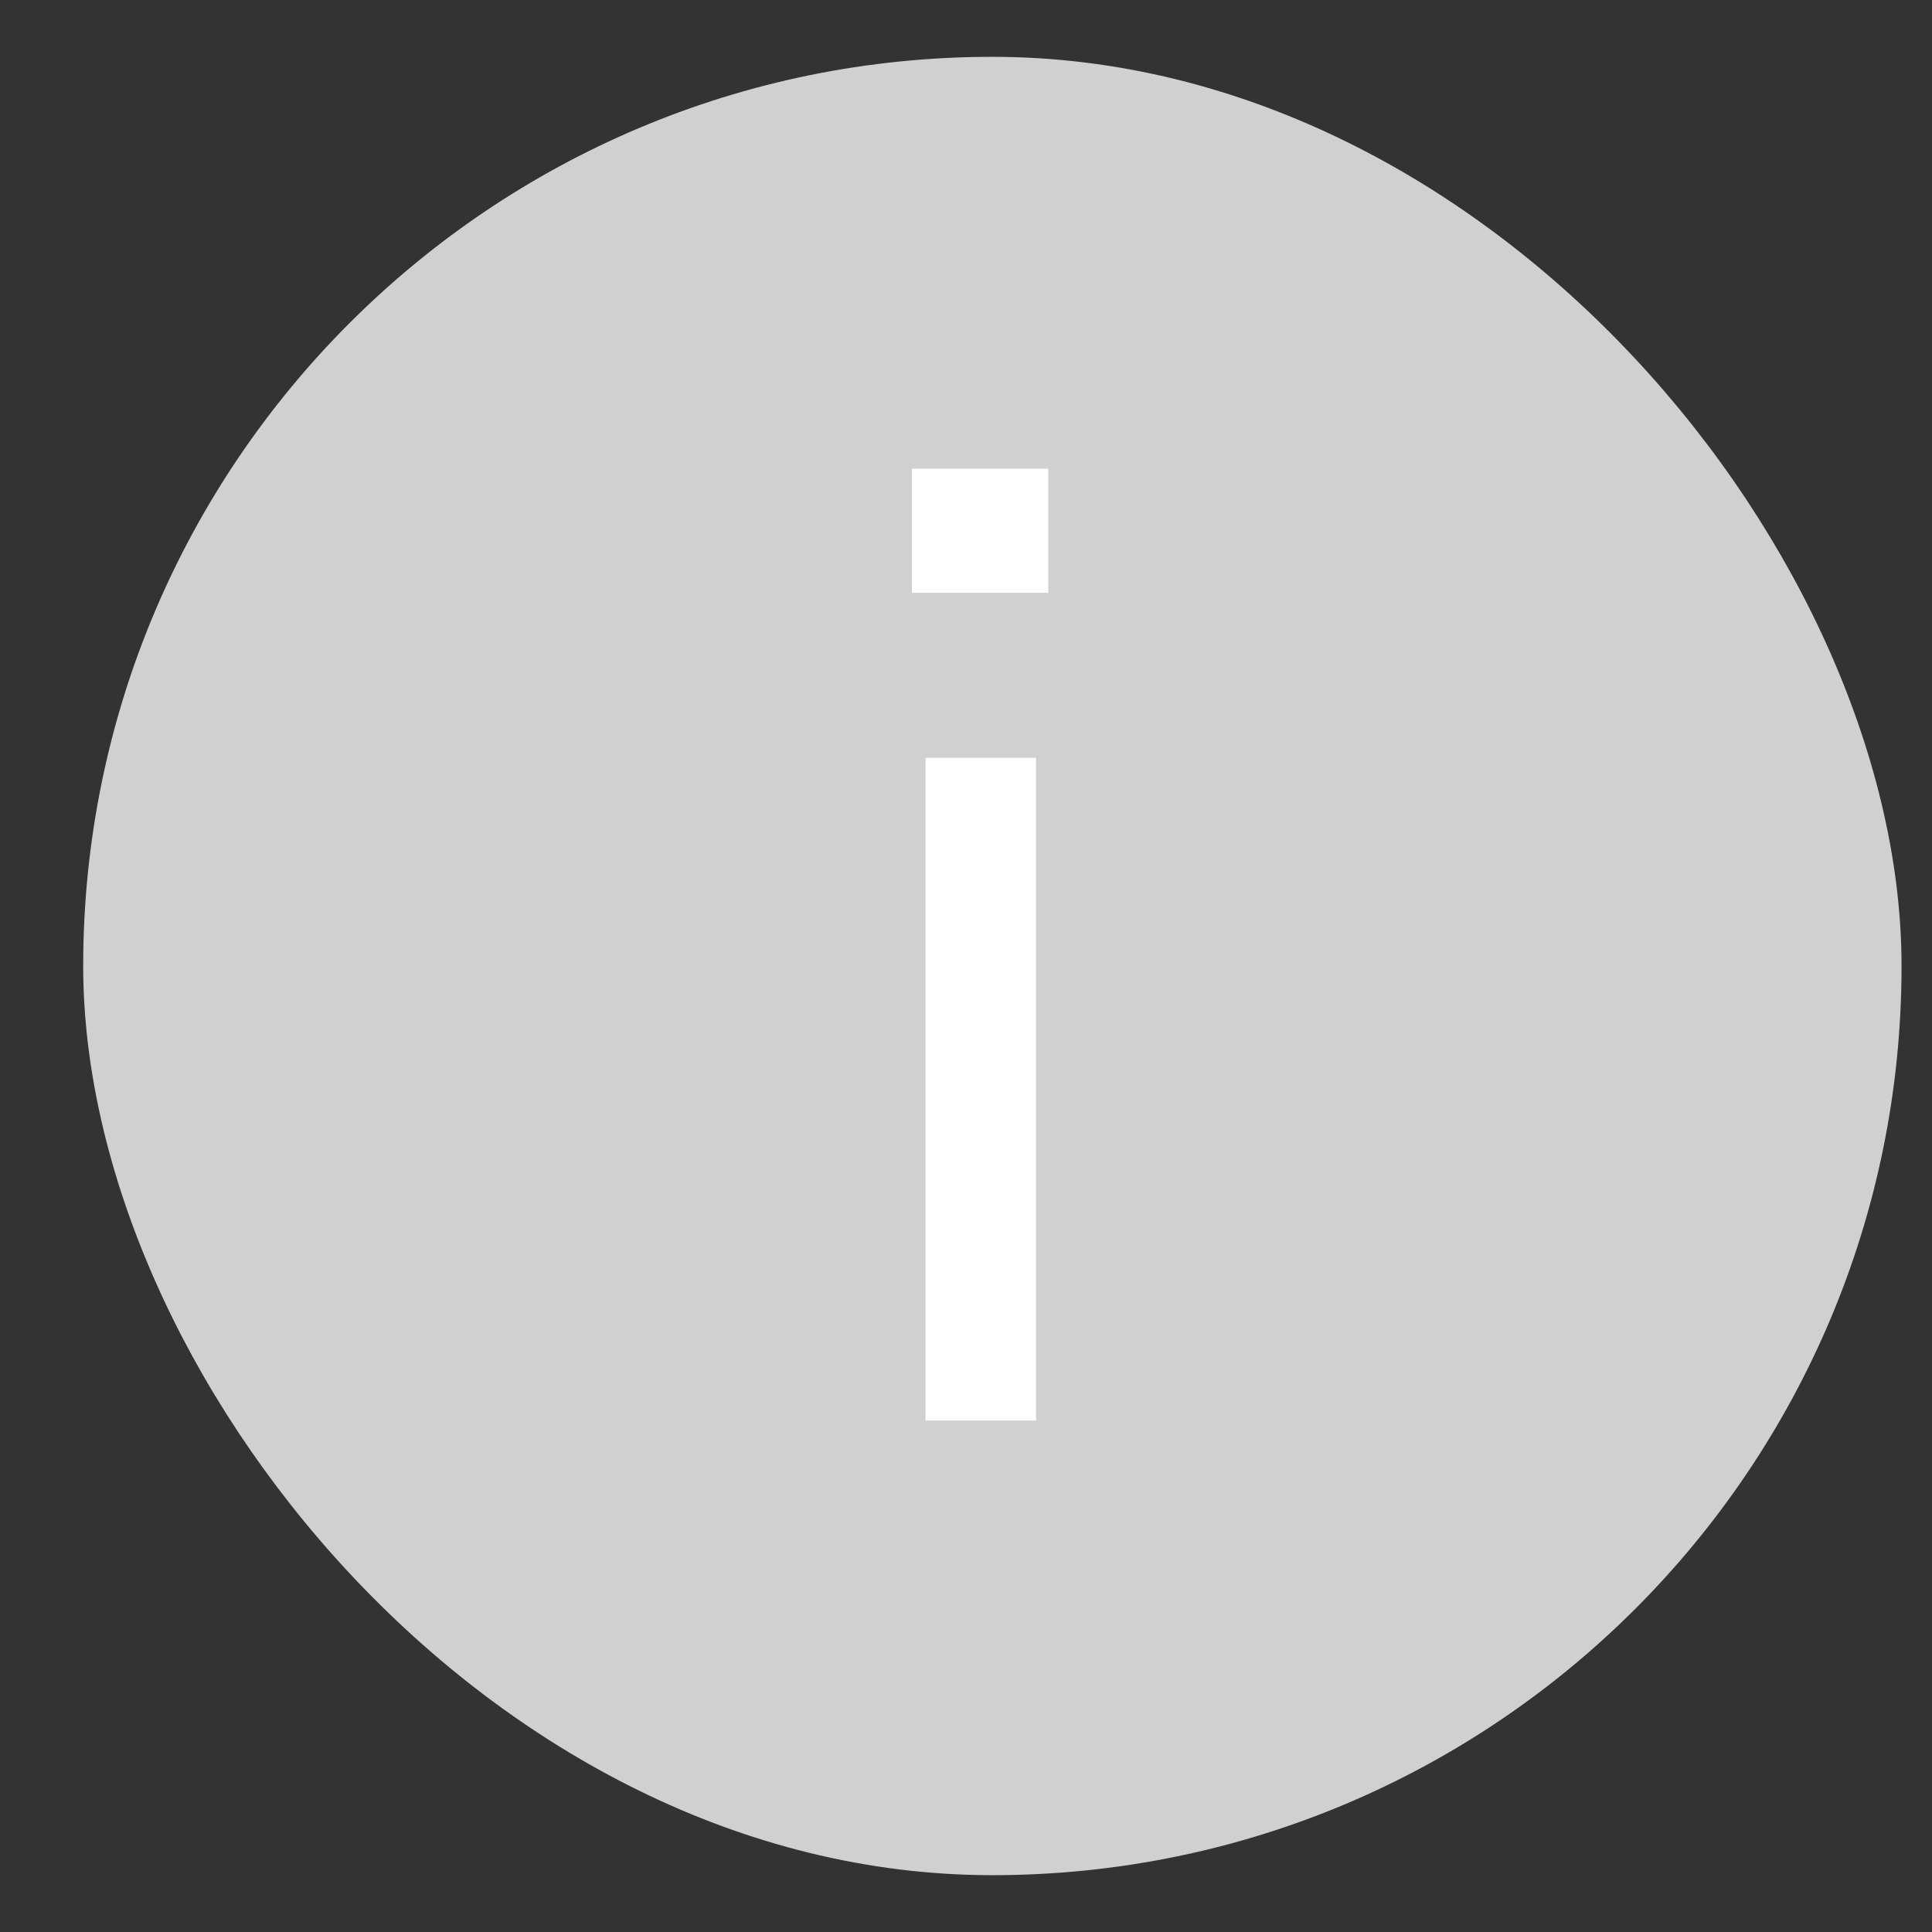
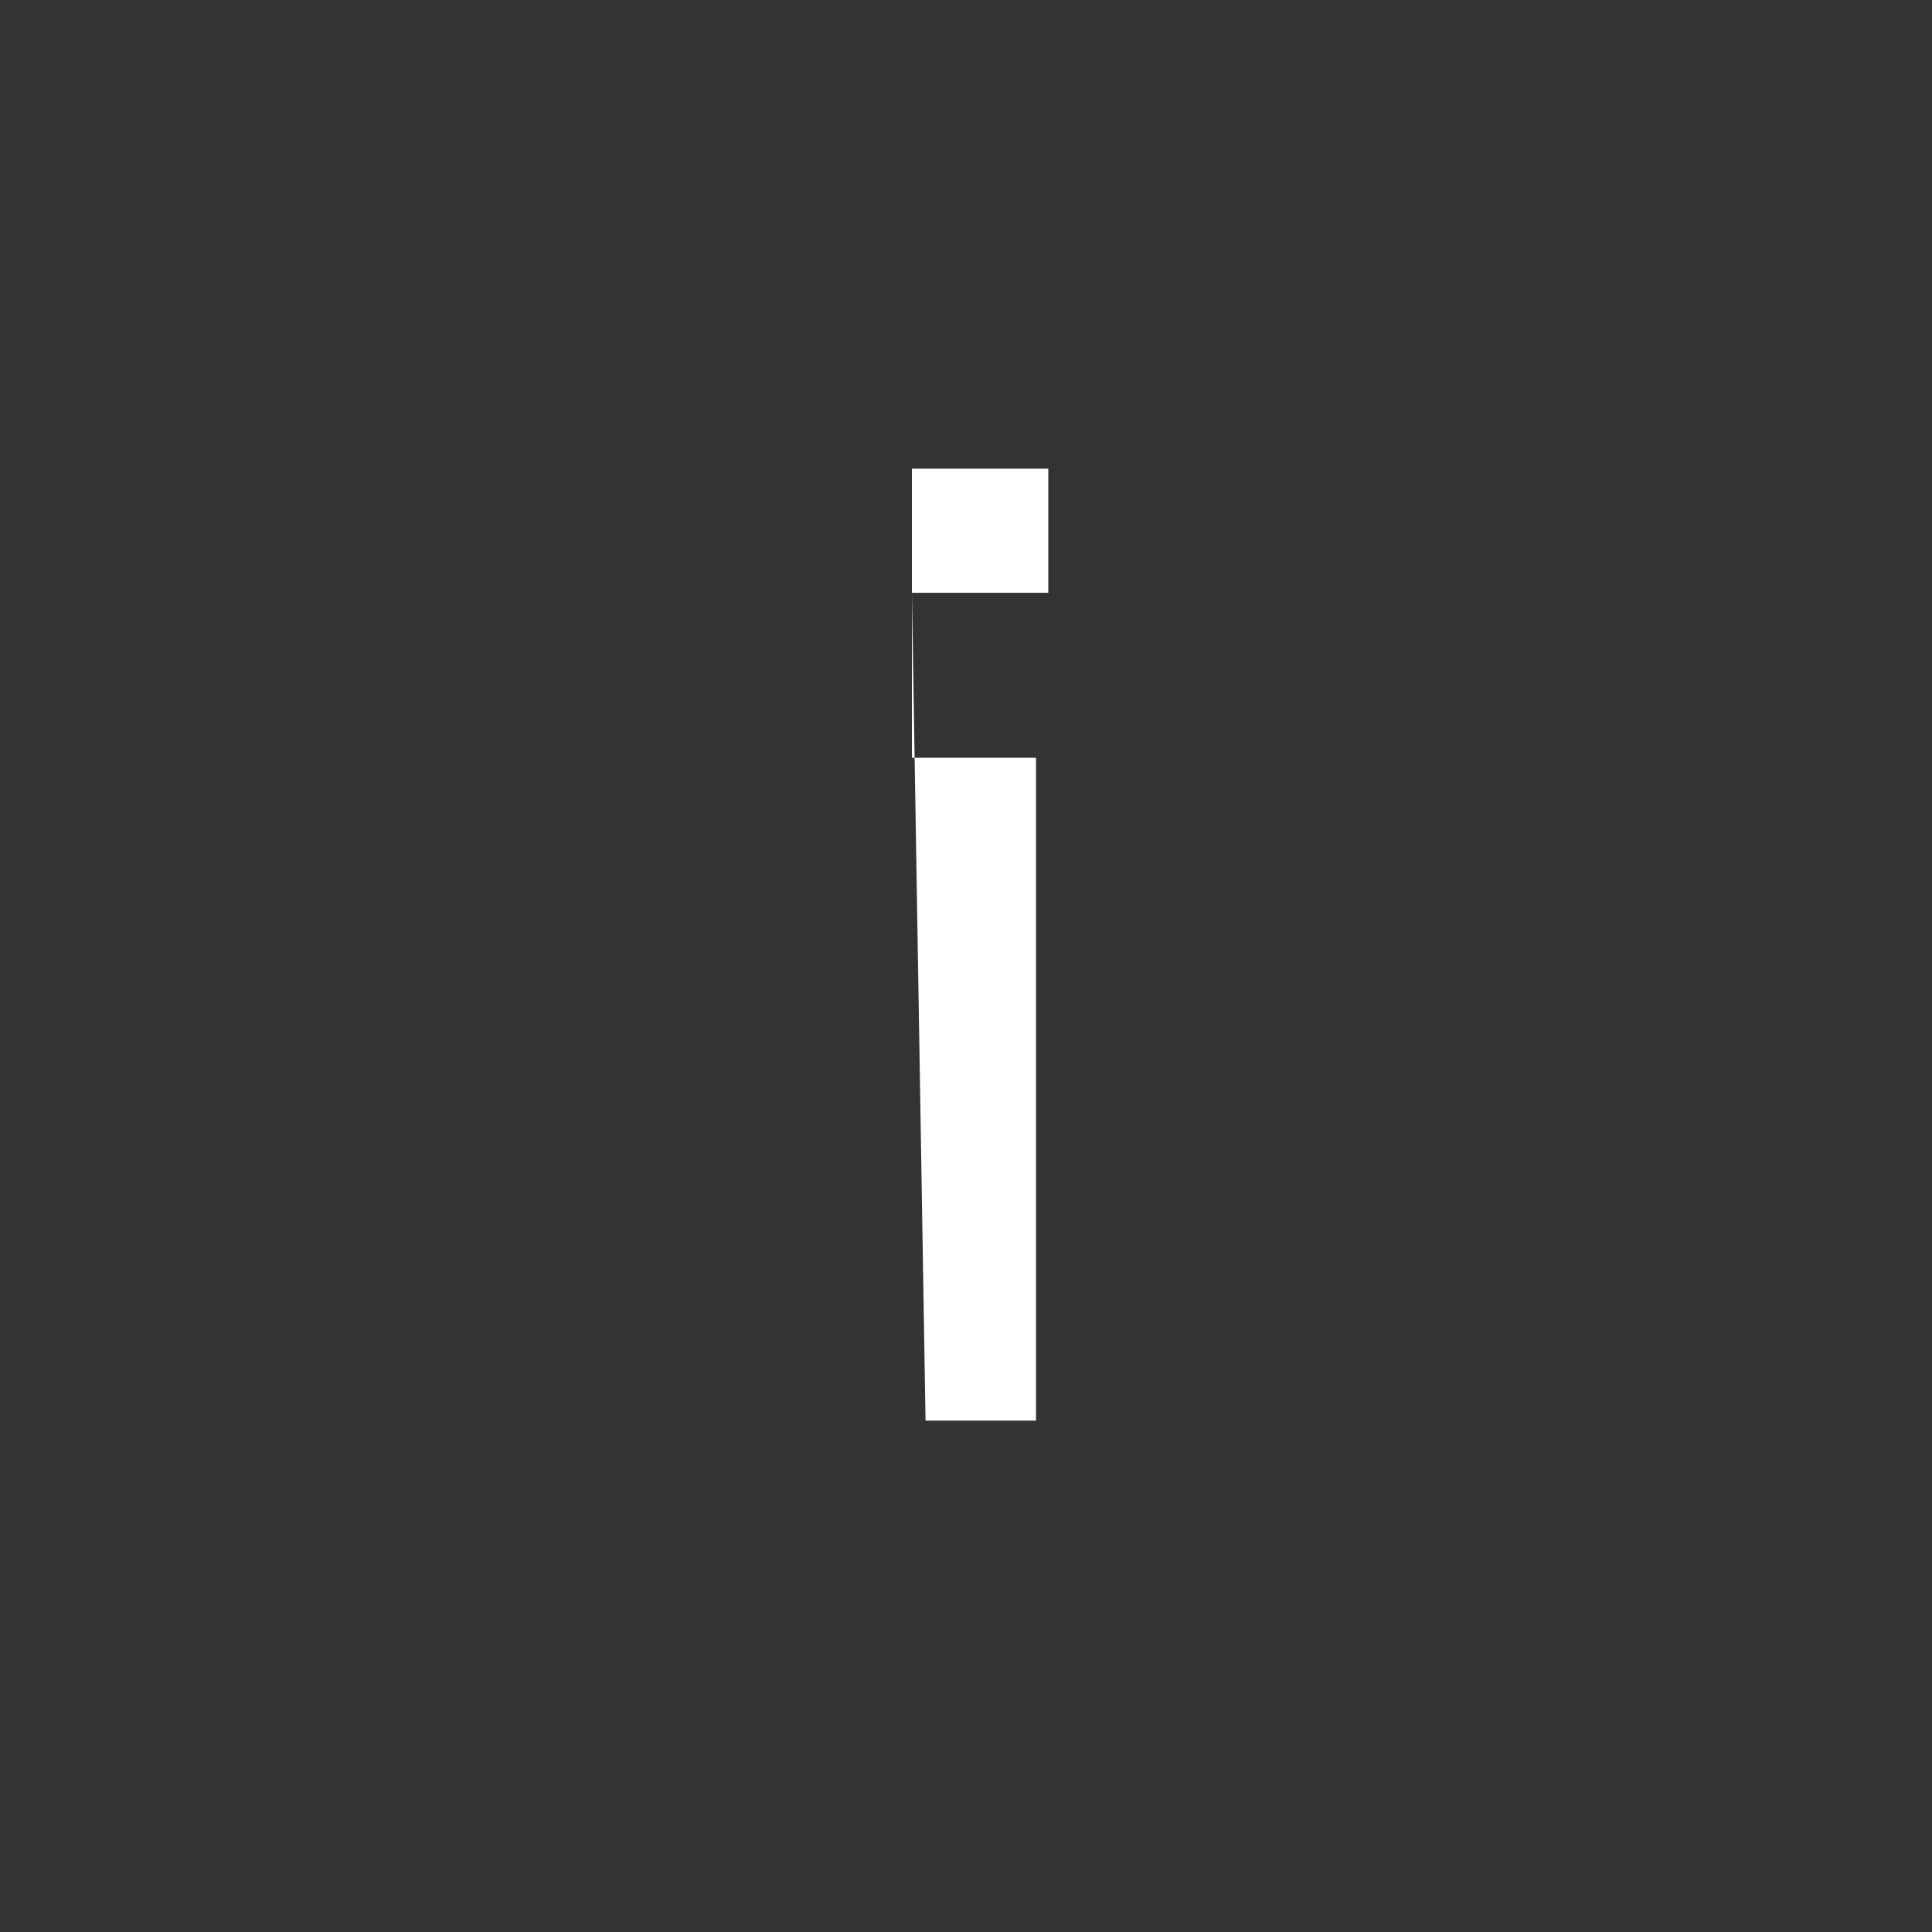
<svg xmlns="http://www.w3.org/2000/svg" width="17" height="17" viewBox="0 0 17 17" fill="none">
  <rect x="0" y="0" width="17" height="17" fill="#333333" stroke="none" />
-   <rect x="0.732" y="0.5" width="16" height="16" rx="8" fill="#D0D0D0" />
-   <path d="M8.024 5.216V4.124H9.224V5.216H8.024ZM8.144 12.5V6.668H9.116V12.5H8.144Z" fill="white" />
+   <path d="M8.024 5.216V4.124H9.224V5.216H8.024ZV6.668H9.116V12.5H8.144Z" fill="white" />
</svg>